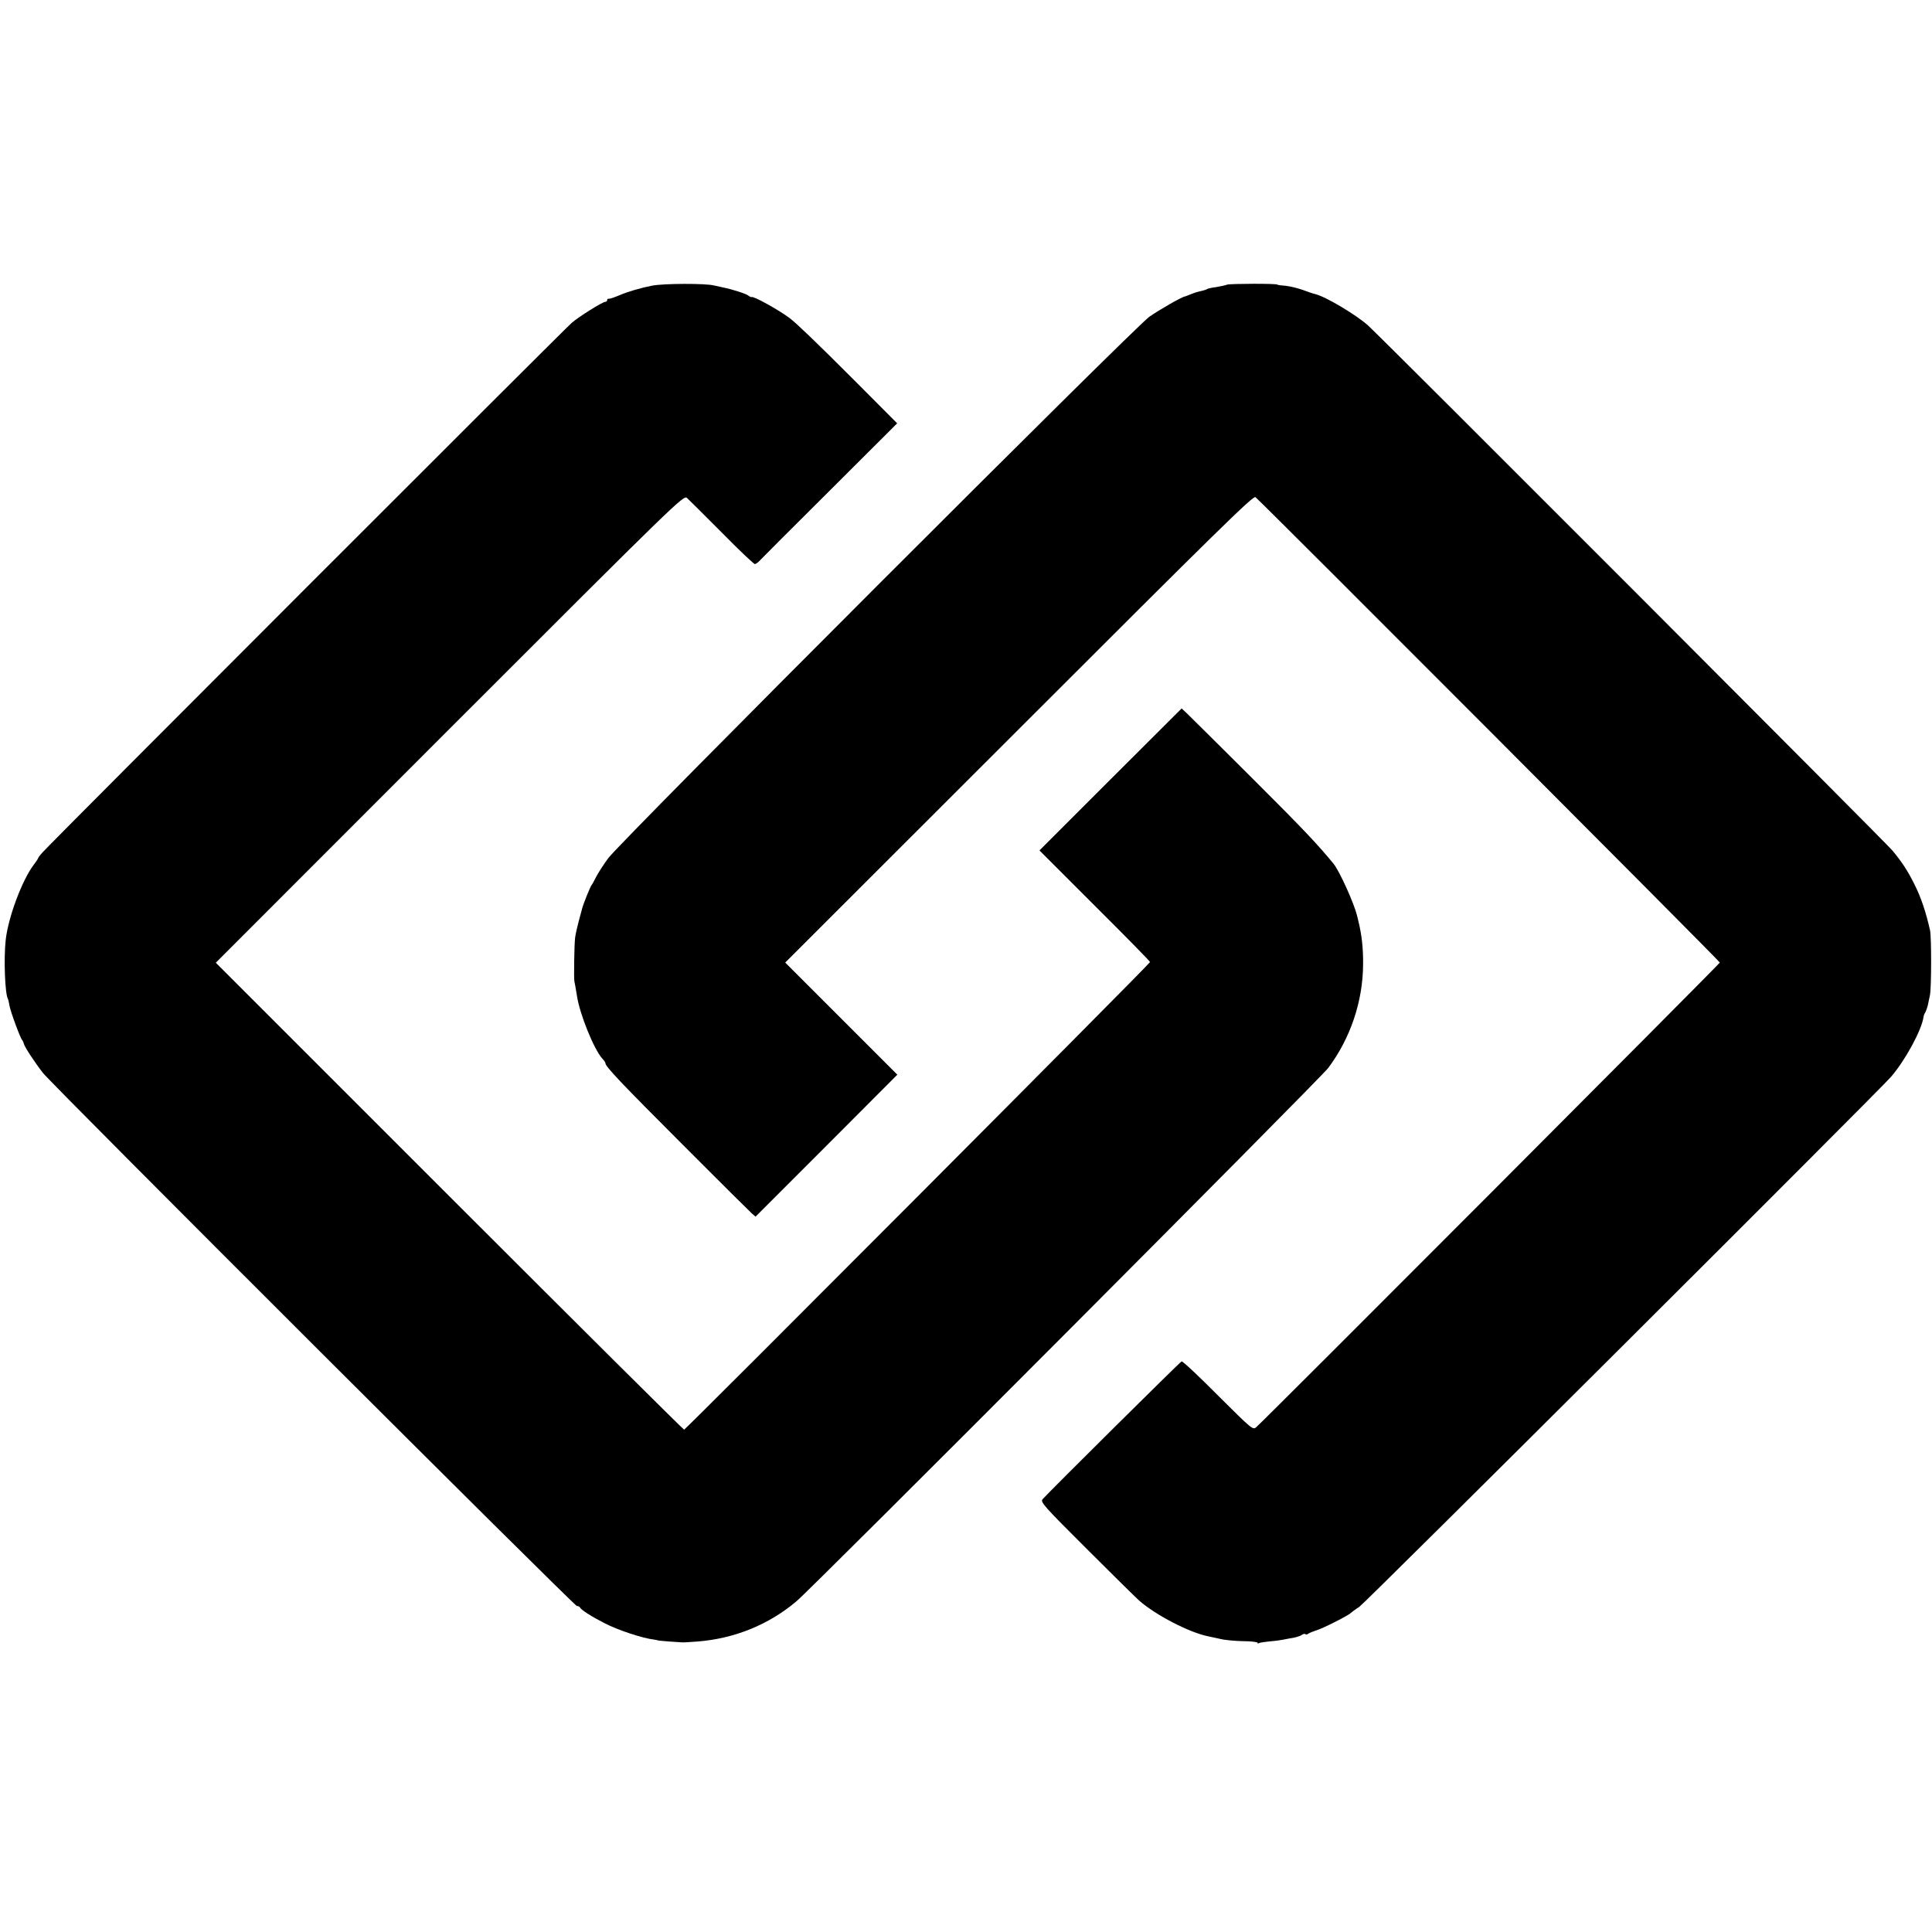
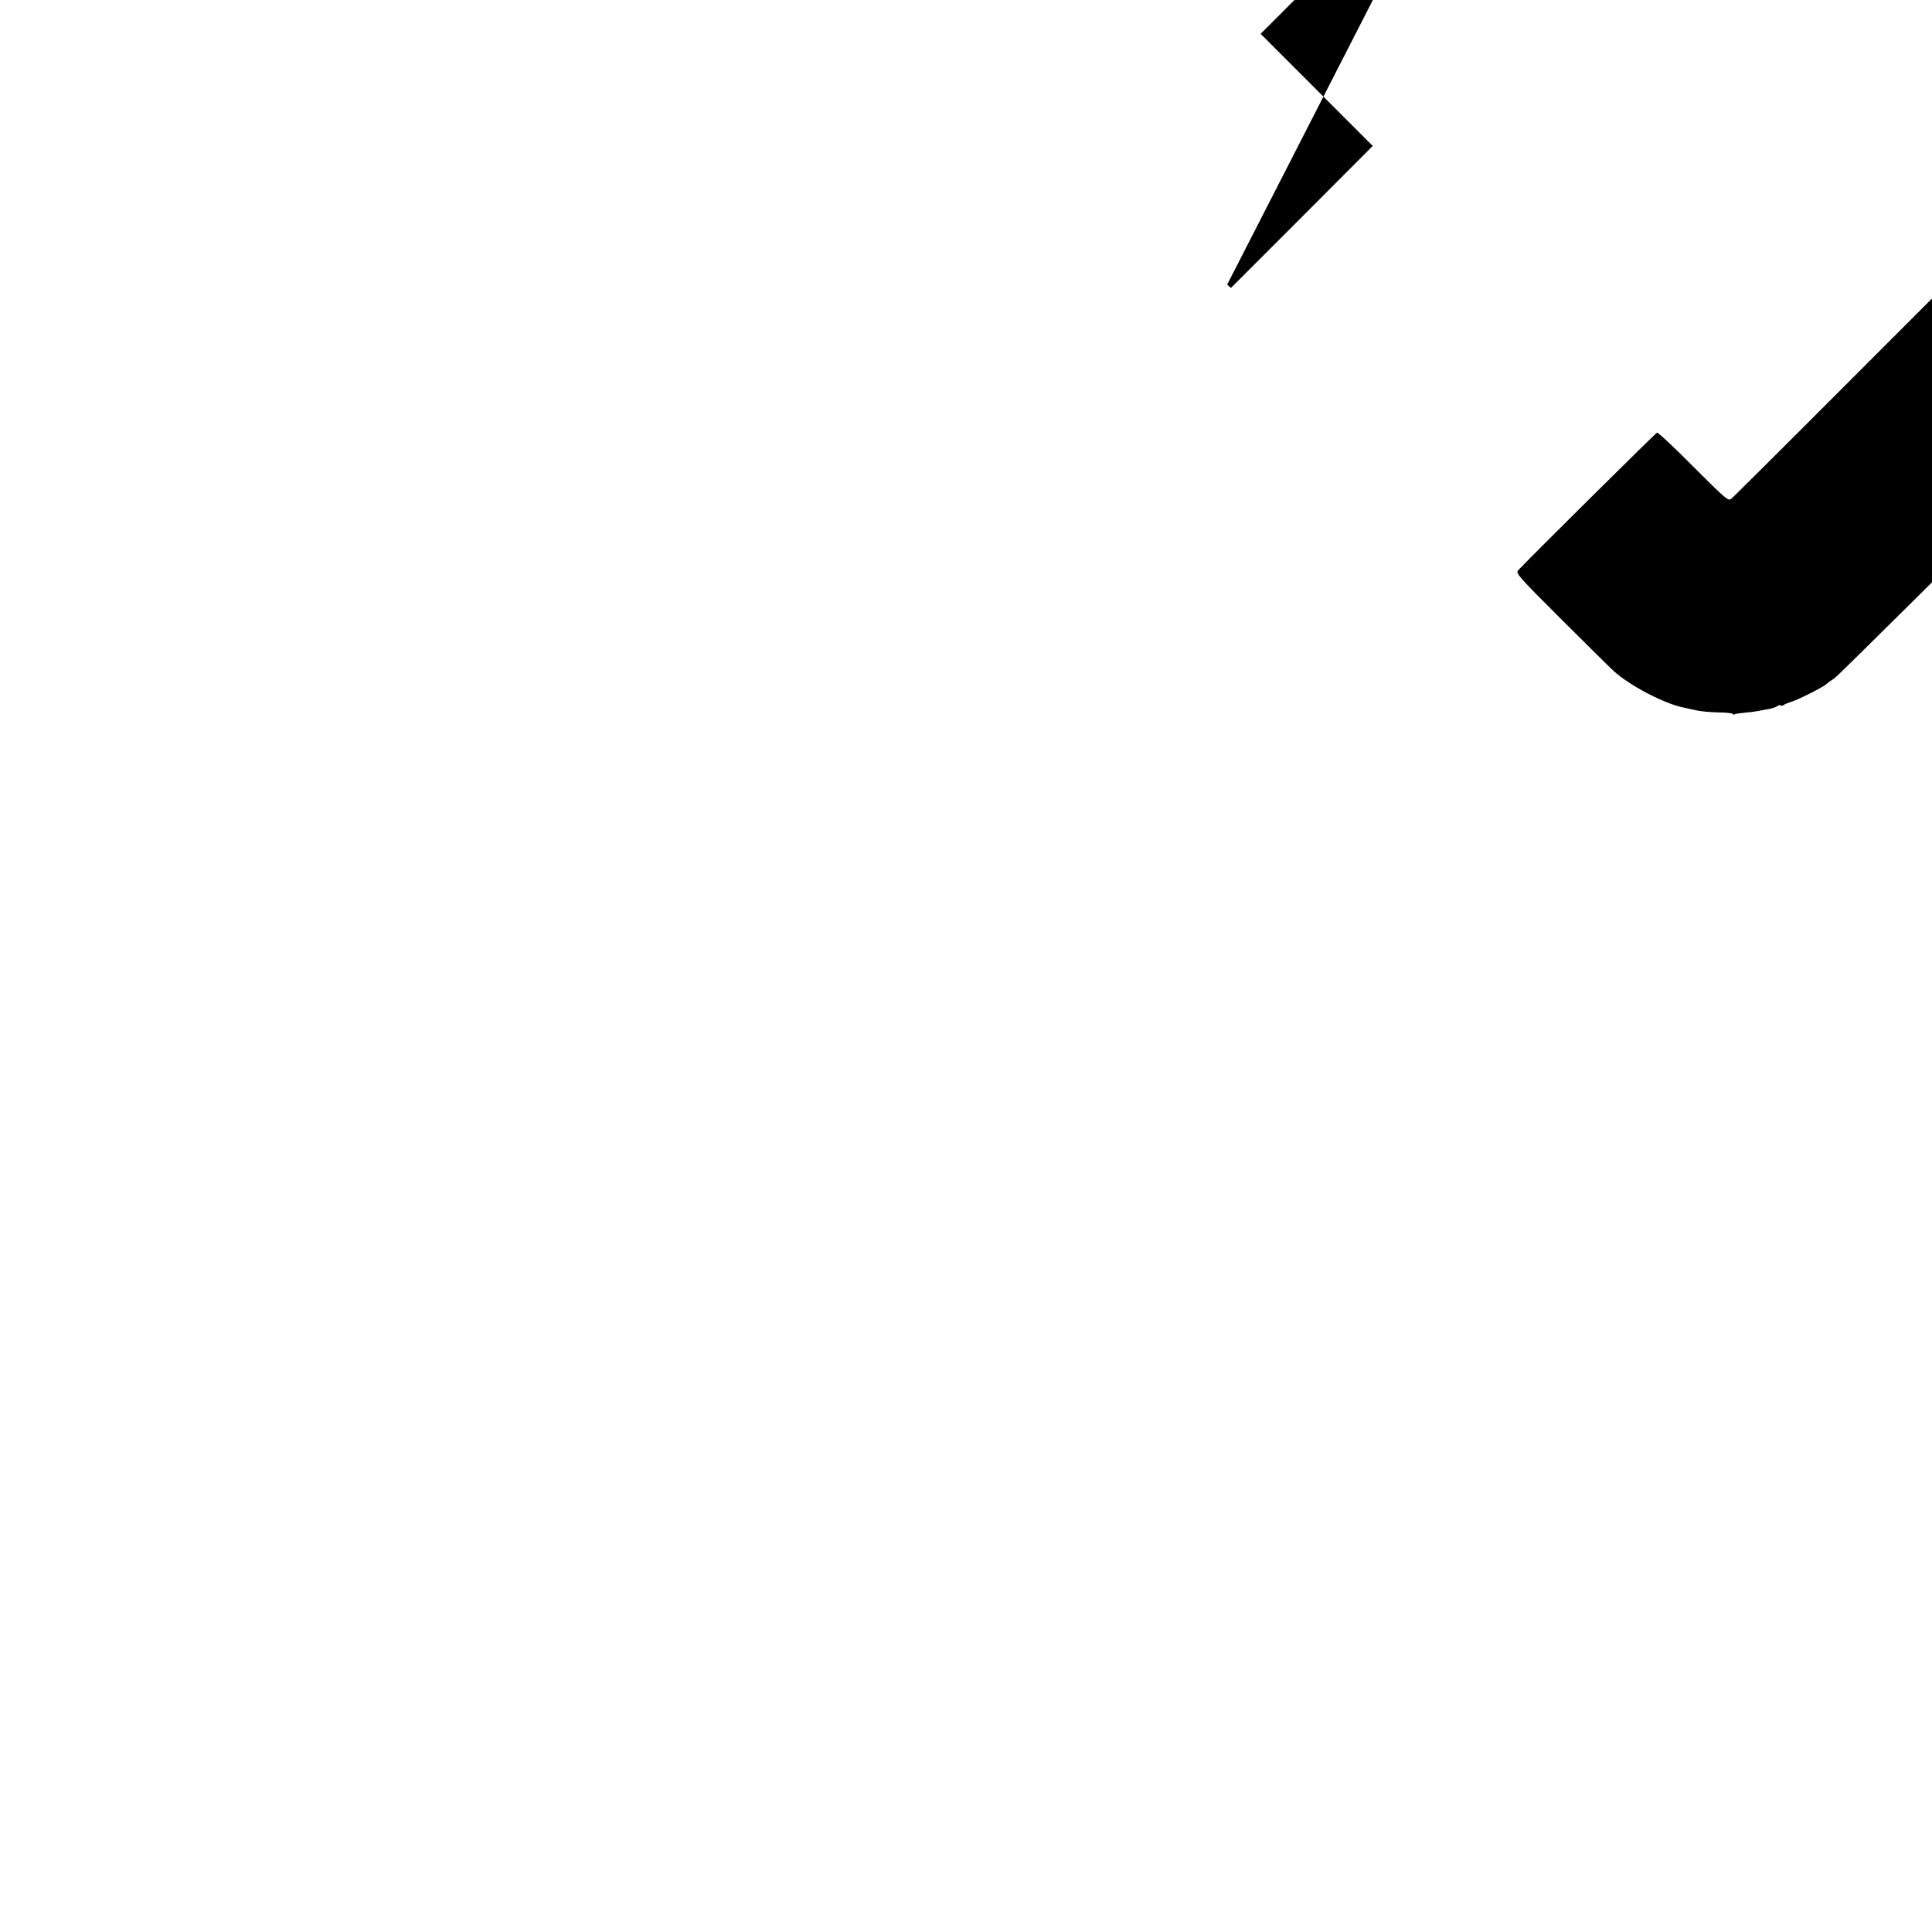
<svg xmlns="http://www.w3.org/2000/svg" version="1.0" width="1120pt" height="1120pt" viewBox="0 0 1120 1120" preserveAspectRatio="xMidYMid meet">
  <g transform="translate(0,1120) scale(0.1,-0.1)" fill="#000000" stroke="none">
-     <path d="M3780 9544 c-62 -12 -142 -35 -185 -54 -39 -16 -60 -23 -67 -22 -5 1 -8 -2 -8 -8 0 -5 -6 -10 -12 -10 -15 0 -151 -85 -193 -121 -39 -33 -3033 -3028 -3067 -3069 -16 -17 -28 -34 -28 -37 0 -2 -11 -19 -25 -37 -67 -89 -148 -305 -162 -436 -12 -107 -4 -314 13 -341 2 -3 6 -21 9 -39 6 -35 64 -192 74 -200 3 -3 7 -12 9 -20 4 -19 65 -111 111 -170 59 -74 3080 -3090 3095 -3090 8 0 16 -4 18 -8 5 -14 70 -55 143 -92 77 -40 222 -88 288 -95 9 -2 18 -3 20 -4 1 -2 31 -4 67 -7 36 -2 70 -5 75 -5 6 -1 46 2 89 5 215 17 413 98 573 233 100 85 3034 3027 3083 3092 128 171 201 385 202 601 1 95 -8 172 -28 253 -3 12 -6 27 -8 32 -17 70 -101 255 -134 296 -87 107 -172 198 -474 499 -196 195 -368 366 -382 379 l-26 24 -412 -411 -412 -412 319 -319 c176 -175 321 -323 322 -328 3 -7 -2657 -2675 -2701 -2711 -2 -2 -614 606 -1360 1352 l-1355 1355 1355 1356 c1335 1335 1357 1356 1377 1338 11 -10 101 -100 201 -200 99 -101 186 -183 192 -183 6 0 22 12 36 28 14 15 169 170 344 344 176 175 347 346 382 381 l63 63 -249 250 c-224 224 -334 329 -373 359 -65 49 -212 130 -222 123 -2 -2 -10 2 -18 8 -13 11 -94 37 -149 48 -14 3 -36 8 -50 11 -48 13 -294 12 -360 -1z" />
-     <path d="M7114 9550 c-10 -4 -38 -10 -62 -14 -24 -3 -47 -8 -53 -11 -5 -4 -19 -8 -31 -11 -32 -7 -40 -10 -68 -21 -14 -6 -28 -11 -32 -12 -19 -3 -149 -78 -205 -117 -85 -60 -3071 -3047 -3137 -3139 -28 -38 -60 -88 -71 -110 -11 -22 -22 -42 -25 -45 -7 -7 -49 -111 -55 -136 -3 -10 -12 -44 -20 -74 -8 -30 -18 -73 -21 -96 -5 -38 -8 -242 -4 -254 2 -7 7 -36 15 -85 16 -105 98 -307 146 -361 11 -11 19 -24 19 -28 0 -19 94 -118 446 -470 209 -210 390 -389 402 -400 l22 -19 411 411 411 412 -325 325 -325 325 1356 1355 c1160 1160 1357 1353 1370 1343 42 -35 2692 -2690 2692 -2698 0 -7 -2624 -2637 -2687 -2693 -20 -18 -24 -14 -222 183 -110 111 -205 200 -211 198 -9 -3 -756 -744 -806 -799 -14 -16 5 -38 254 -286 147 -147 285 -283 305 -301 95 -84 293 -187 402 -208 11 -2 42 -9 69 -15 27 -7 87 -12 132 -13 46 0 84 -5 84 -9 0 -5 4 -6 9 -2 6 3 34 7 63 10 29 2 64 7 78 10 14 3 41 8 60 11 19 4 41 11 48 17 7 5 15 7 19 4 3 -4 11 -3 17 2 6 5 29 14 51 21 38 12 184 86 195 99 3 3 25 20 50 36 37 25 3004 2983 3082 3072 83 96 178 271 189 348 0 6 5 18 11 28 5 10 11 28 14 40 2 12 8 38 12 57 9 43 9 334 1 375 -24 107 -51 189 -91 269 -40 80 -73 130 -128 196 -41 49 -2944 2956 -3038 3042 -68 62 -246 168 -307 183 -5 1 -19 5 -30 9 -65 25 -117 38 -160 41 -16 1 -30 4 -30 5 0 7 -273 6 -291 0z" />
+     <path d="M7114 9550 l22 -19 411 411 411 412 -325 325 -325 325 1356 1355 c1160 1160 1357 1353 1370 1343 42 -35 2692 -2690 2692 -2698 0 -7 -2624 -2637 -2687 -2693 -20 -18 -24 -14 -222 183 -110 111 -205 200 -211 198 -9 -3 -756 -744 -806 -799 -14 -16 5 -38 254 -286 147 -147 285 -283 305 -301 95 -84 293 -187 402 -208 11 -2 42 -9 69 -15 27 -7 87 -12 132 -13 46 0 84 -5 84 -9 0 -5 4 -6 9 -2 6 3 34 7 63 10 29 2 64 7 78 10 14 3 41 8 60 11 19 4 41 11 48 17 7 5 15 7 19 4 3 -4 11 -3 17 2 6 5 29 14 51 21 38 12 184 86 195 99 3 3 25 20 50 36 37 25 3004 2983 3082 3072 83 96 178 271 189 348 0 6 5 18 11 28 5 10 11 28 14 40 2 12 8 38 12 57 9 43 9 334 1 375 -24 107 -51 189 -91 269 -40 80 -73 130 -128 196 -41 49 -2944 2956 -3038 3042 -68 62 -246 168 -307 183 -5 1 -19 5 -30 9 -65 25 -117 38 -160 41 -16 1 -30 4 -30 5 0 7 -273 6 -291 0z" />
  </g>
</svg>